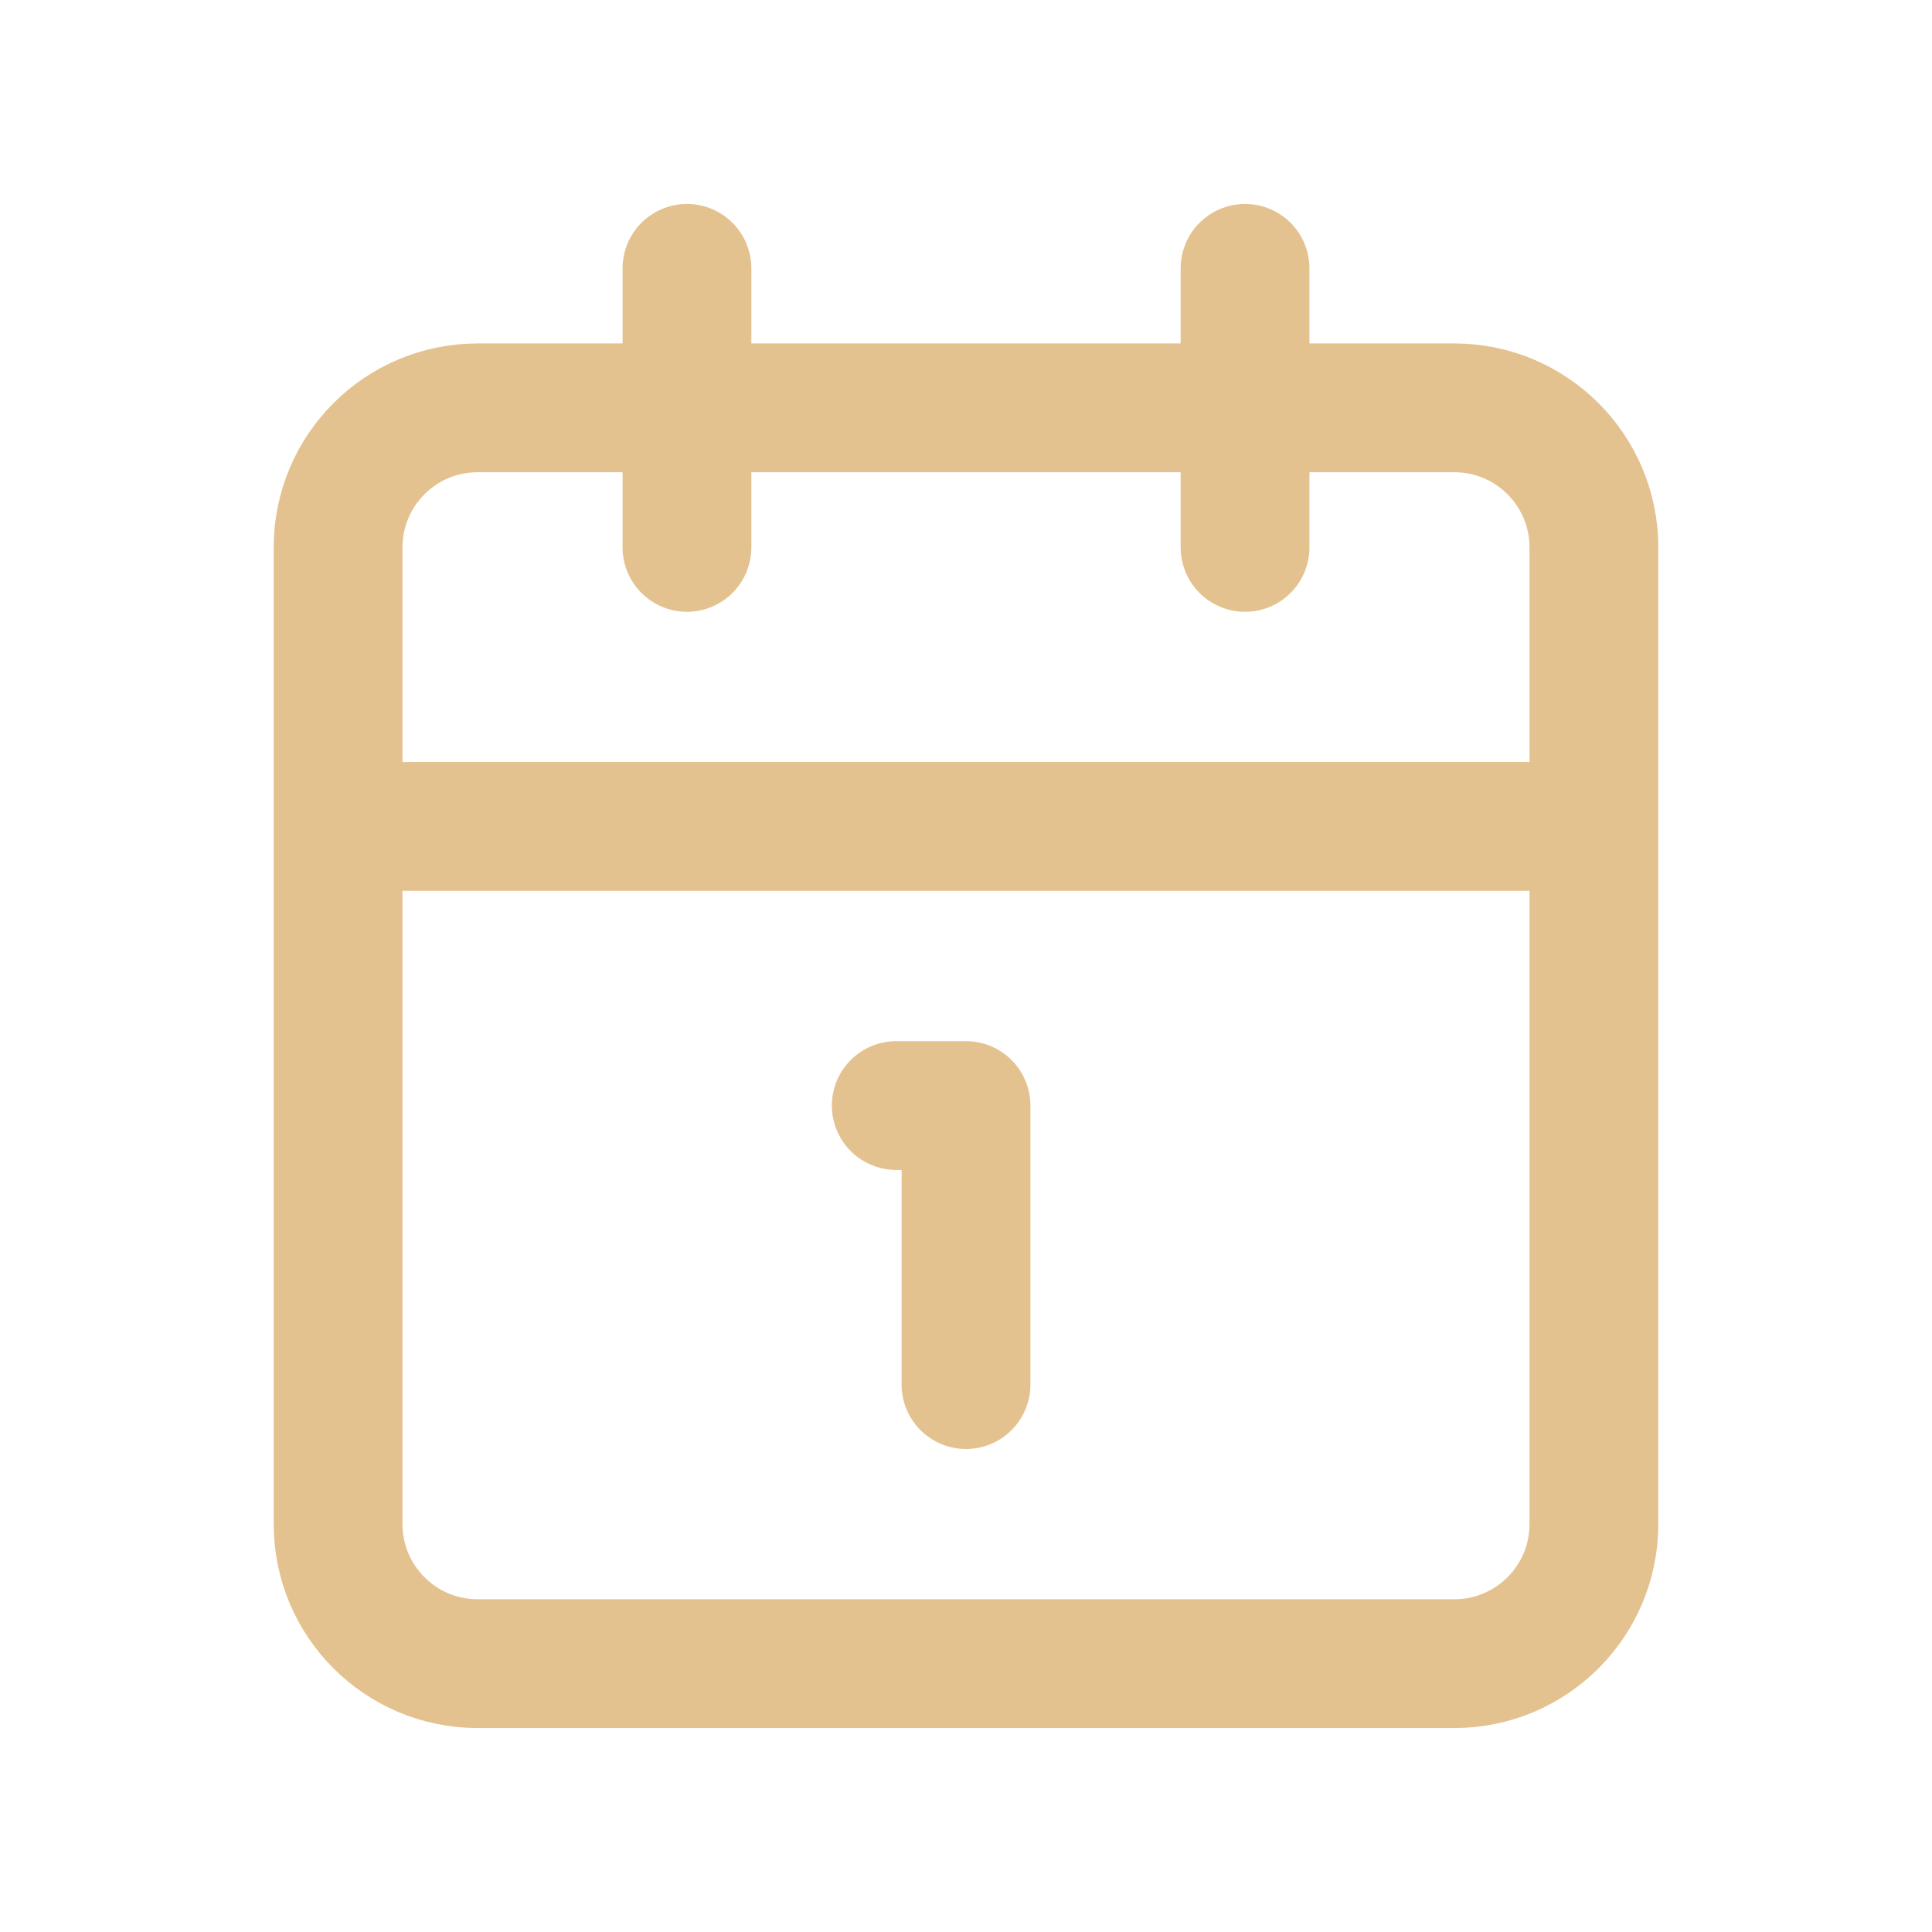
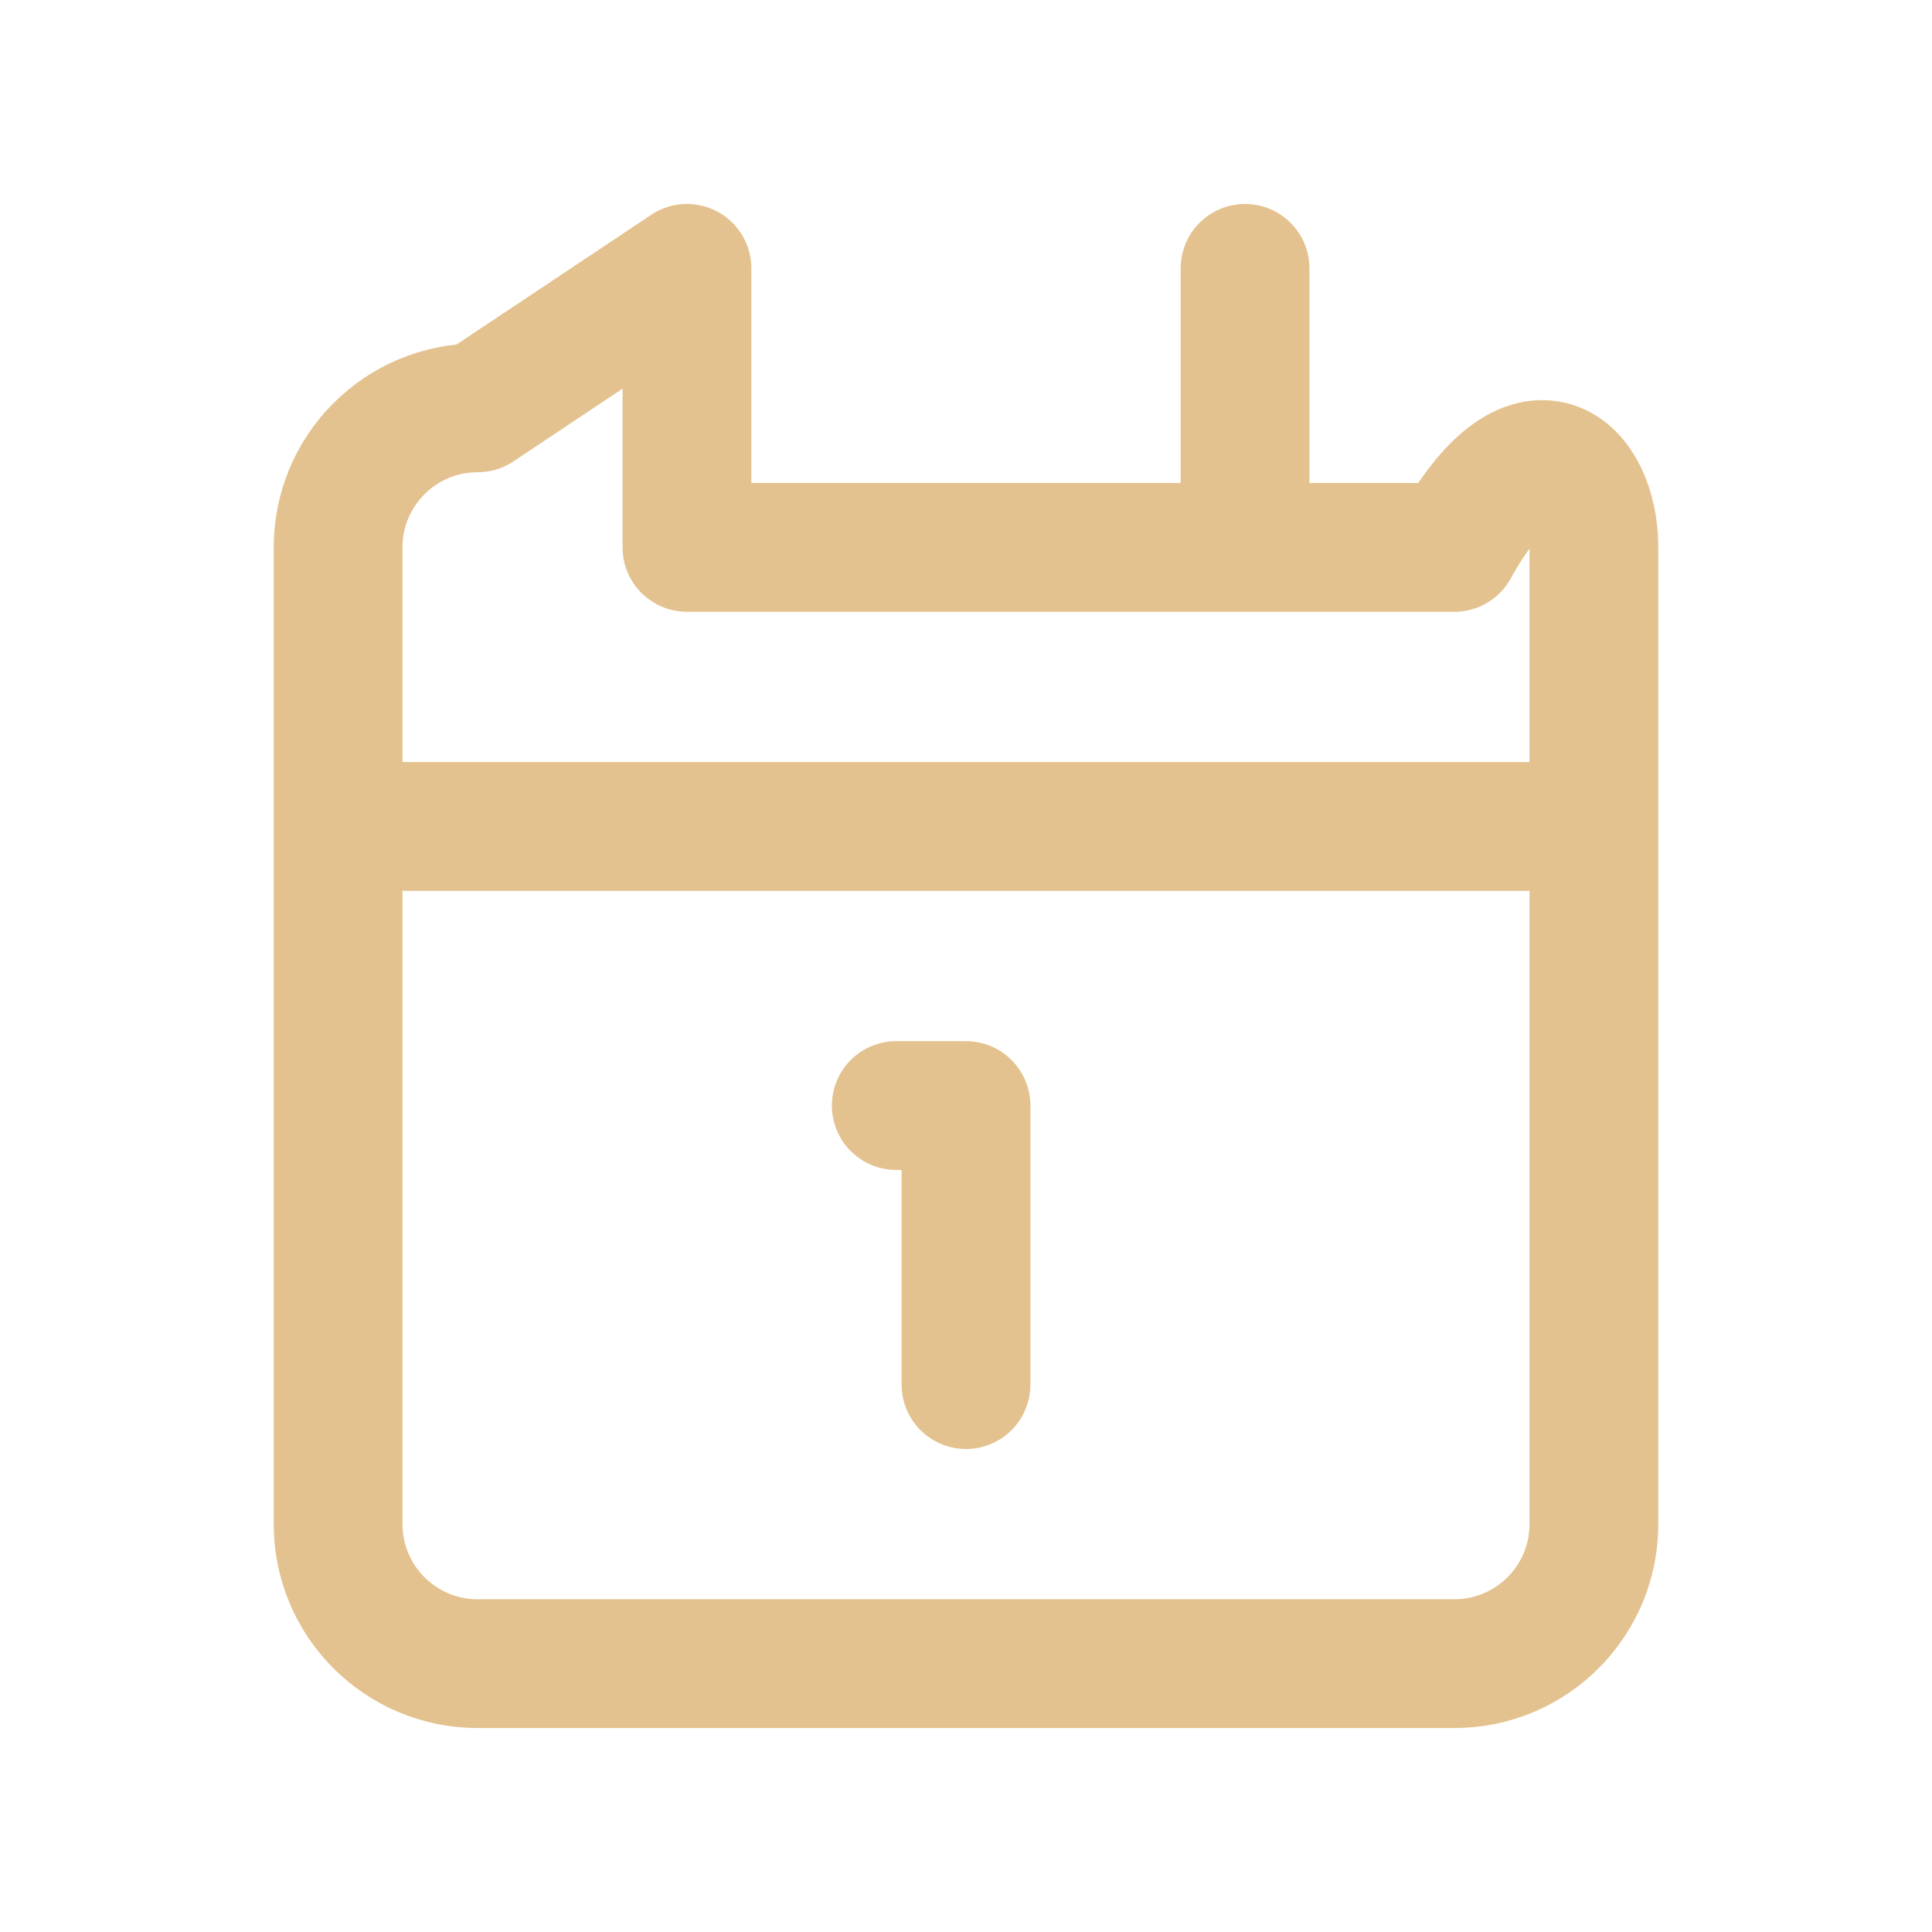
<svg xmlns="http://www.w3.org/2000/svg" width="30" height="30" viewBox="0 0 30 30" fill="none">
-   <path d="M13.917 17.167H15V21.5M19.333 4.167V8.5M5.25 12.833H24.75M10.667 4.167V8.5M7.417 6.333H22.583C23.78 6.333 24.75 7.303 24.75 8.5V23.667C24.75 24.863 23.78 25.833 22.583 25.833H7.417C6.22 25.833 5.25 24.863 5.25 23.667V8.5C5.25 7.303 6.22 6.333 7.417 6.333Z" stroke="#E4C290" stroke-width="2" stroke-linecap="round" stroke-linejoin="round" />
+   <path d="M13.917 17.167H15V21.5M19.333 4.167V8.5M5.25 12.833H24.75M10.667 4.167V8.5H22.583C23.78 6.333 24.75 7.303 24.75 8.5V23.667C24.75 24.863 23.78 25.833 22.583 25.833H7.417C6.22 25.833 5.25 24.863 5.25 23.667V8.5C5.25 7.303 6.22 6.333 7.417 6.333Z" stroke="#E4C290" stroke-width="2" stroke-linecap="round" stroke-linejoin="round" />
</svg>